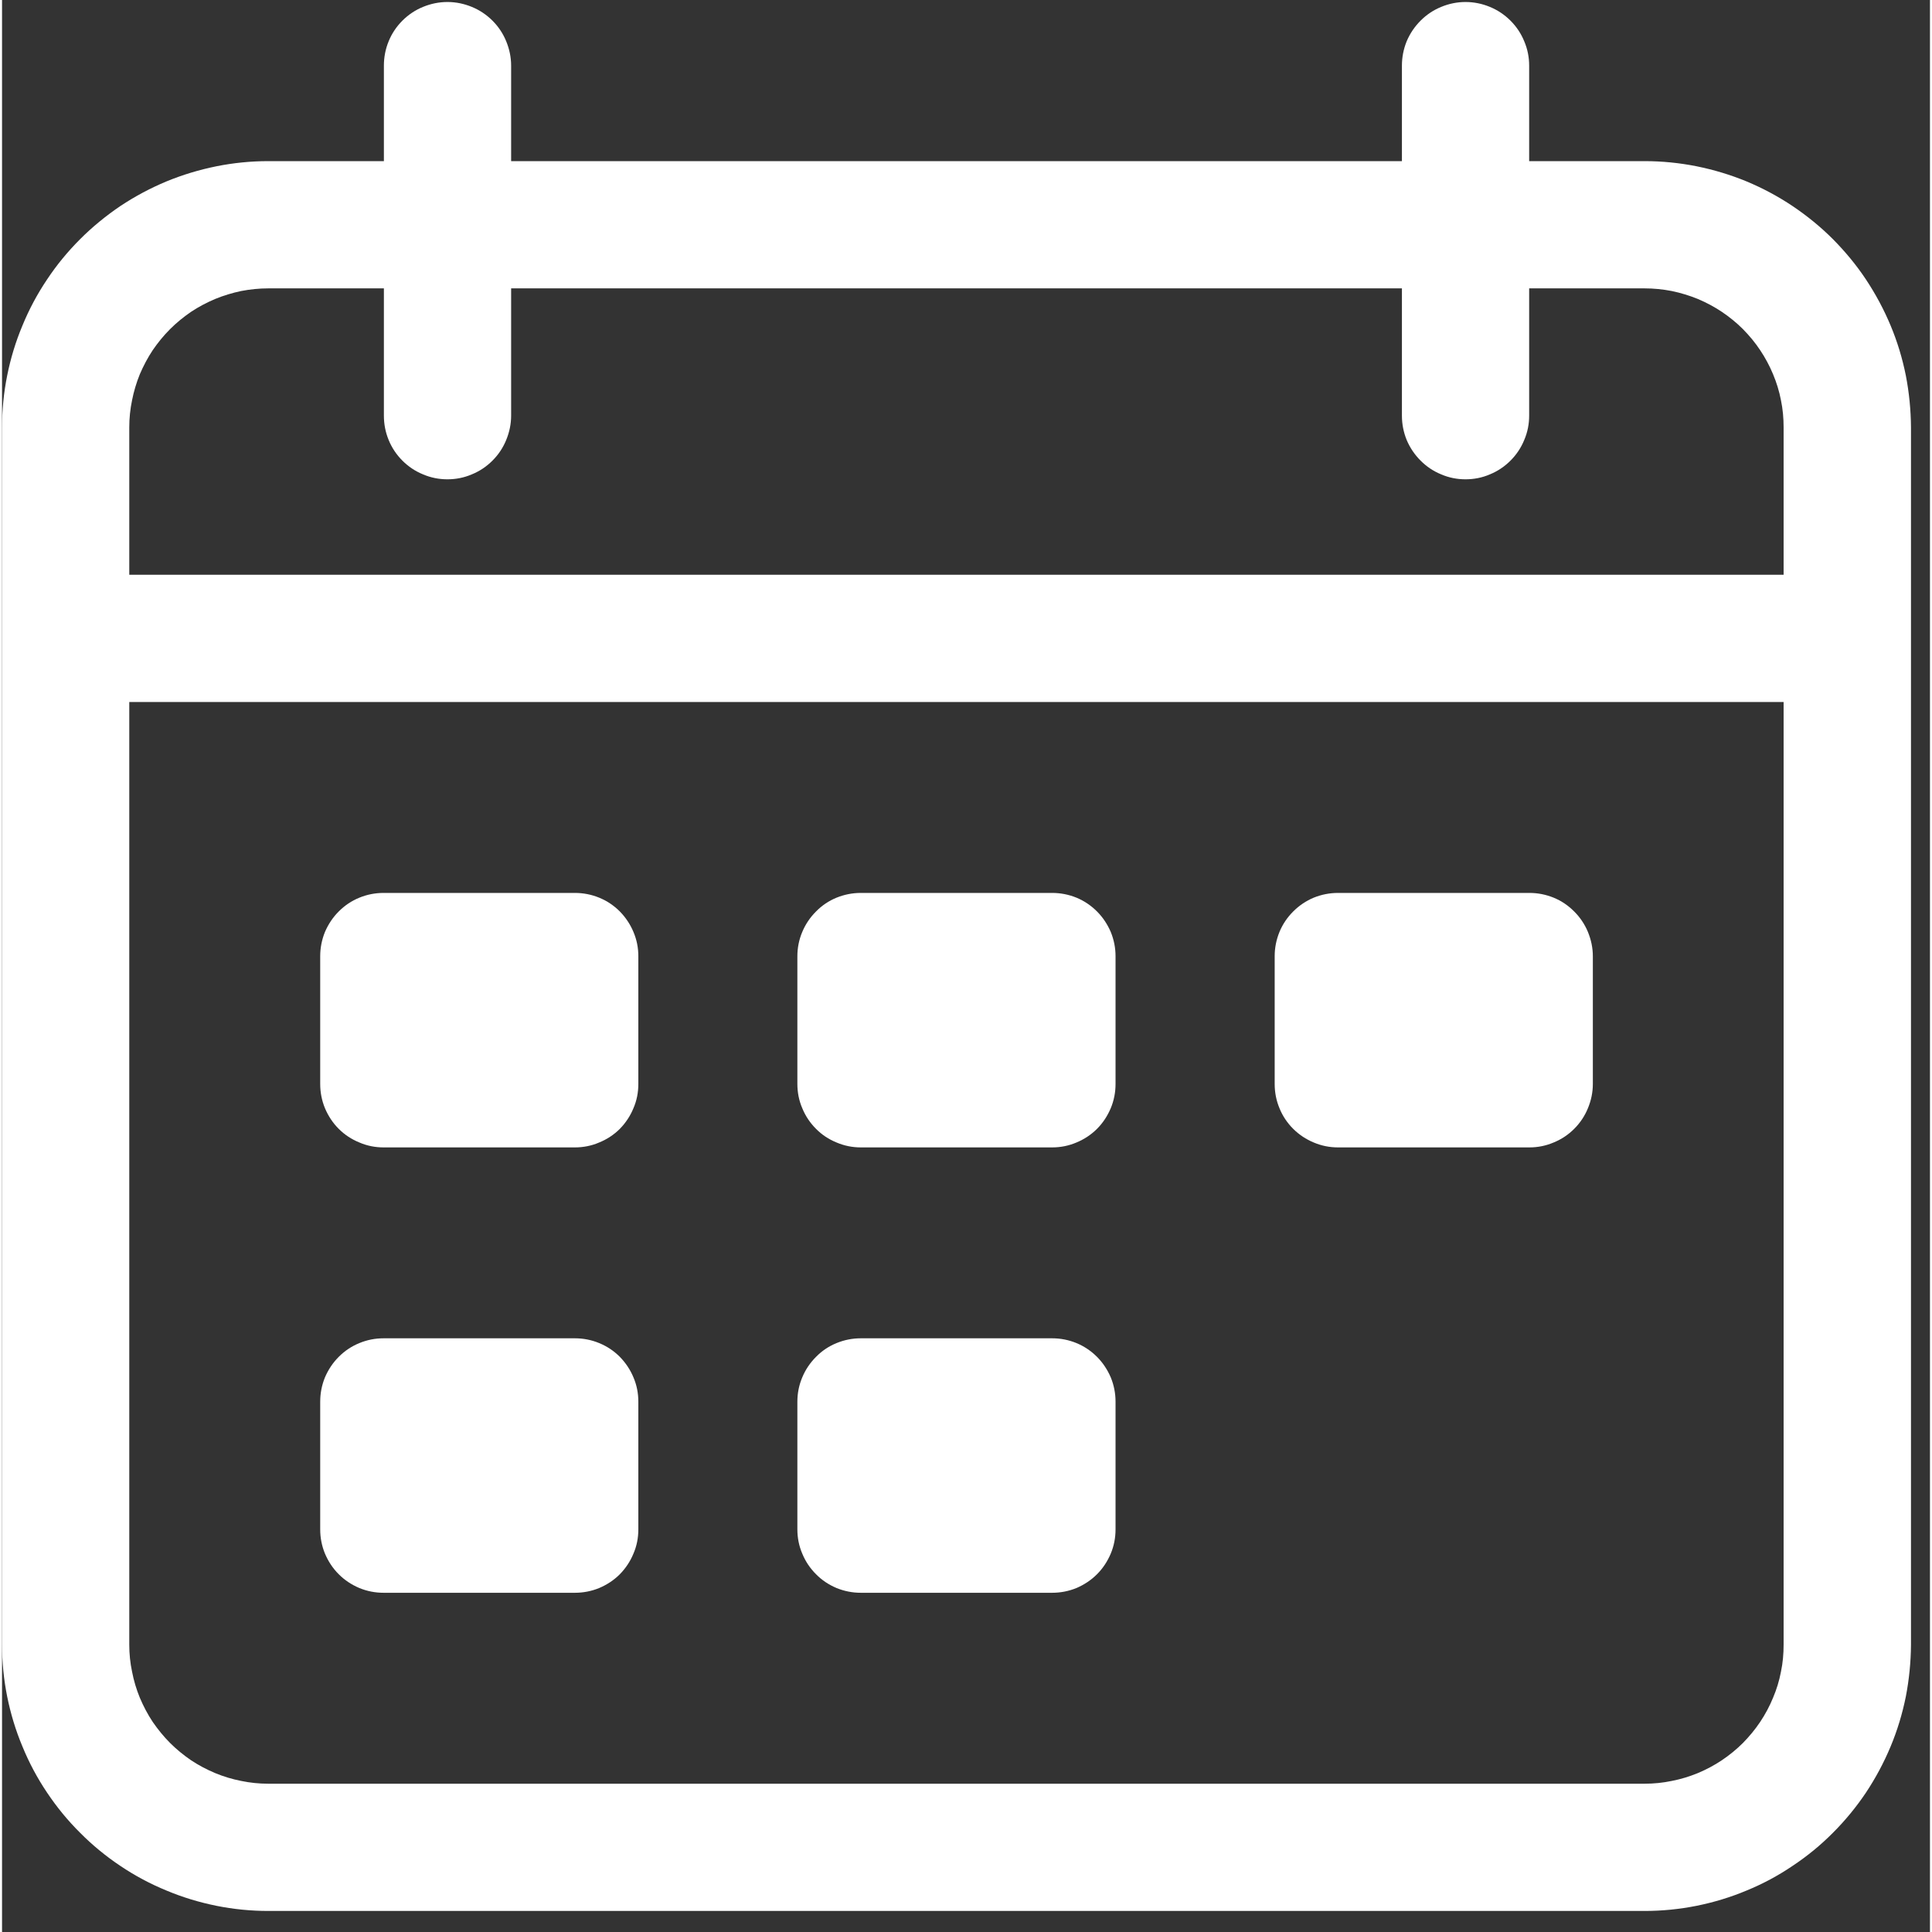
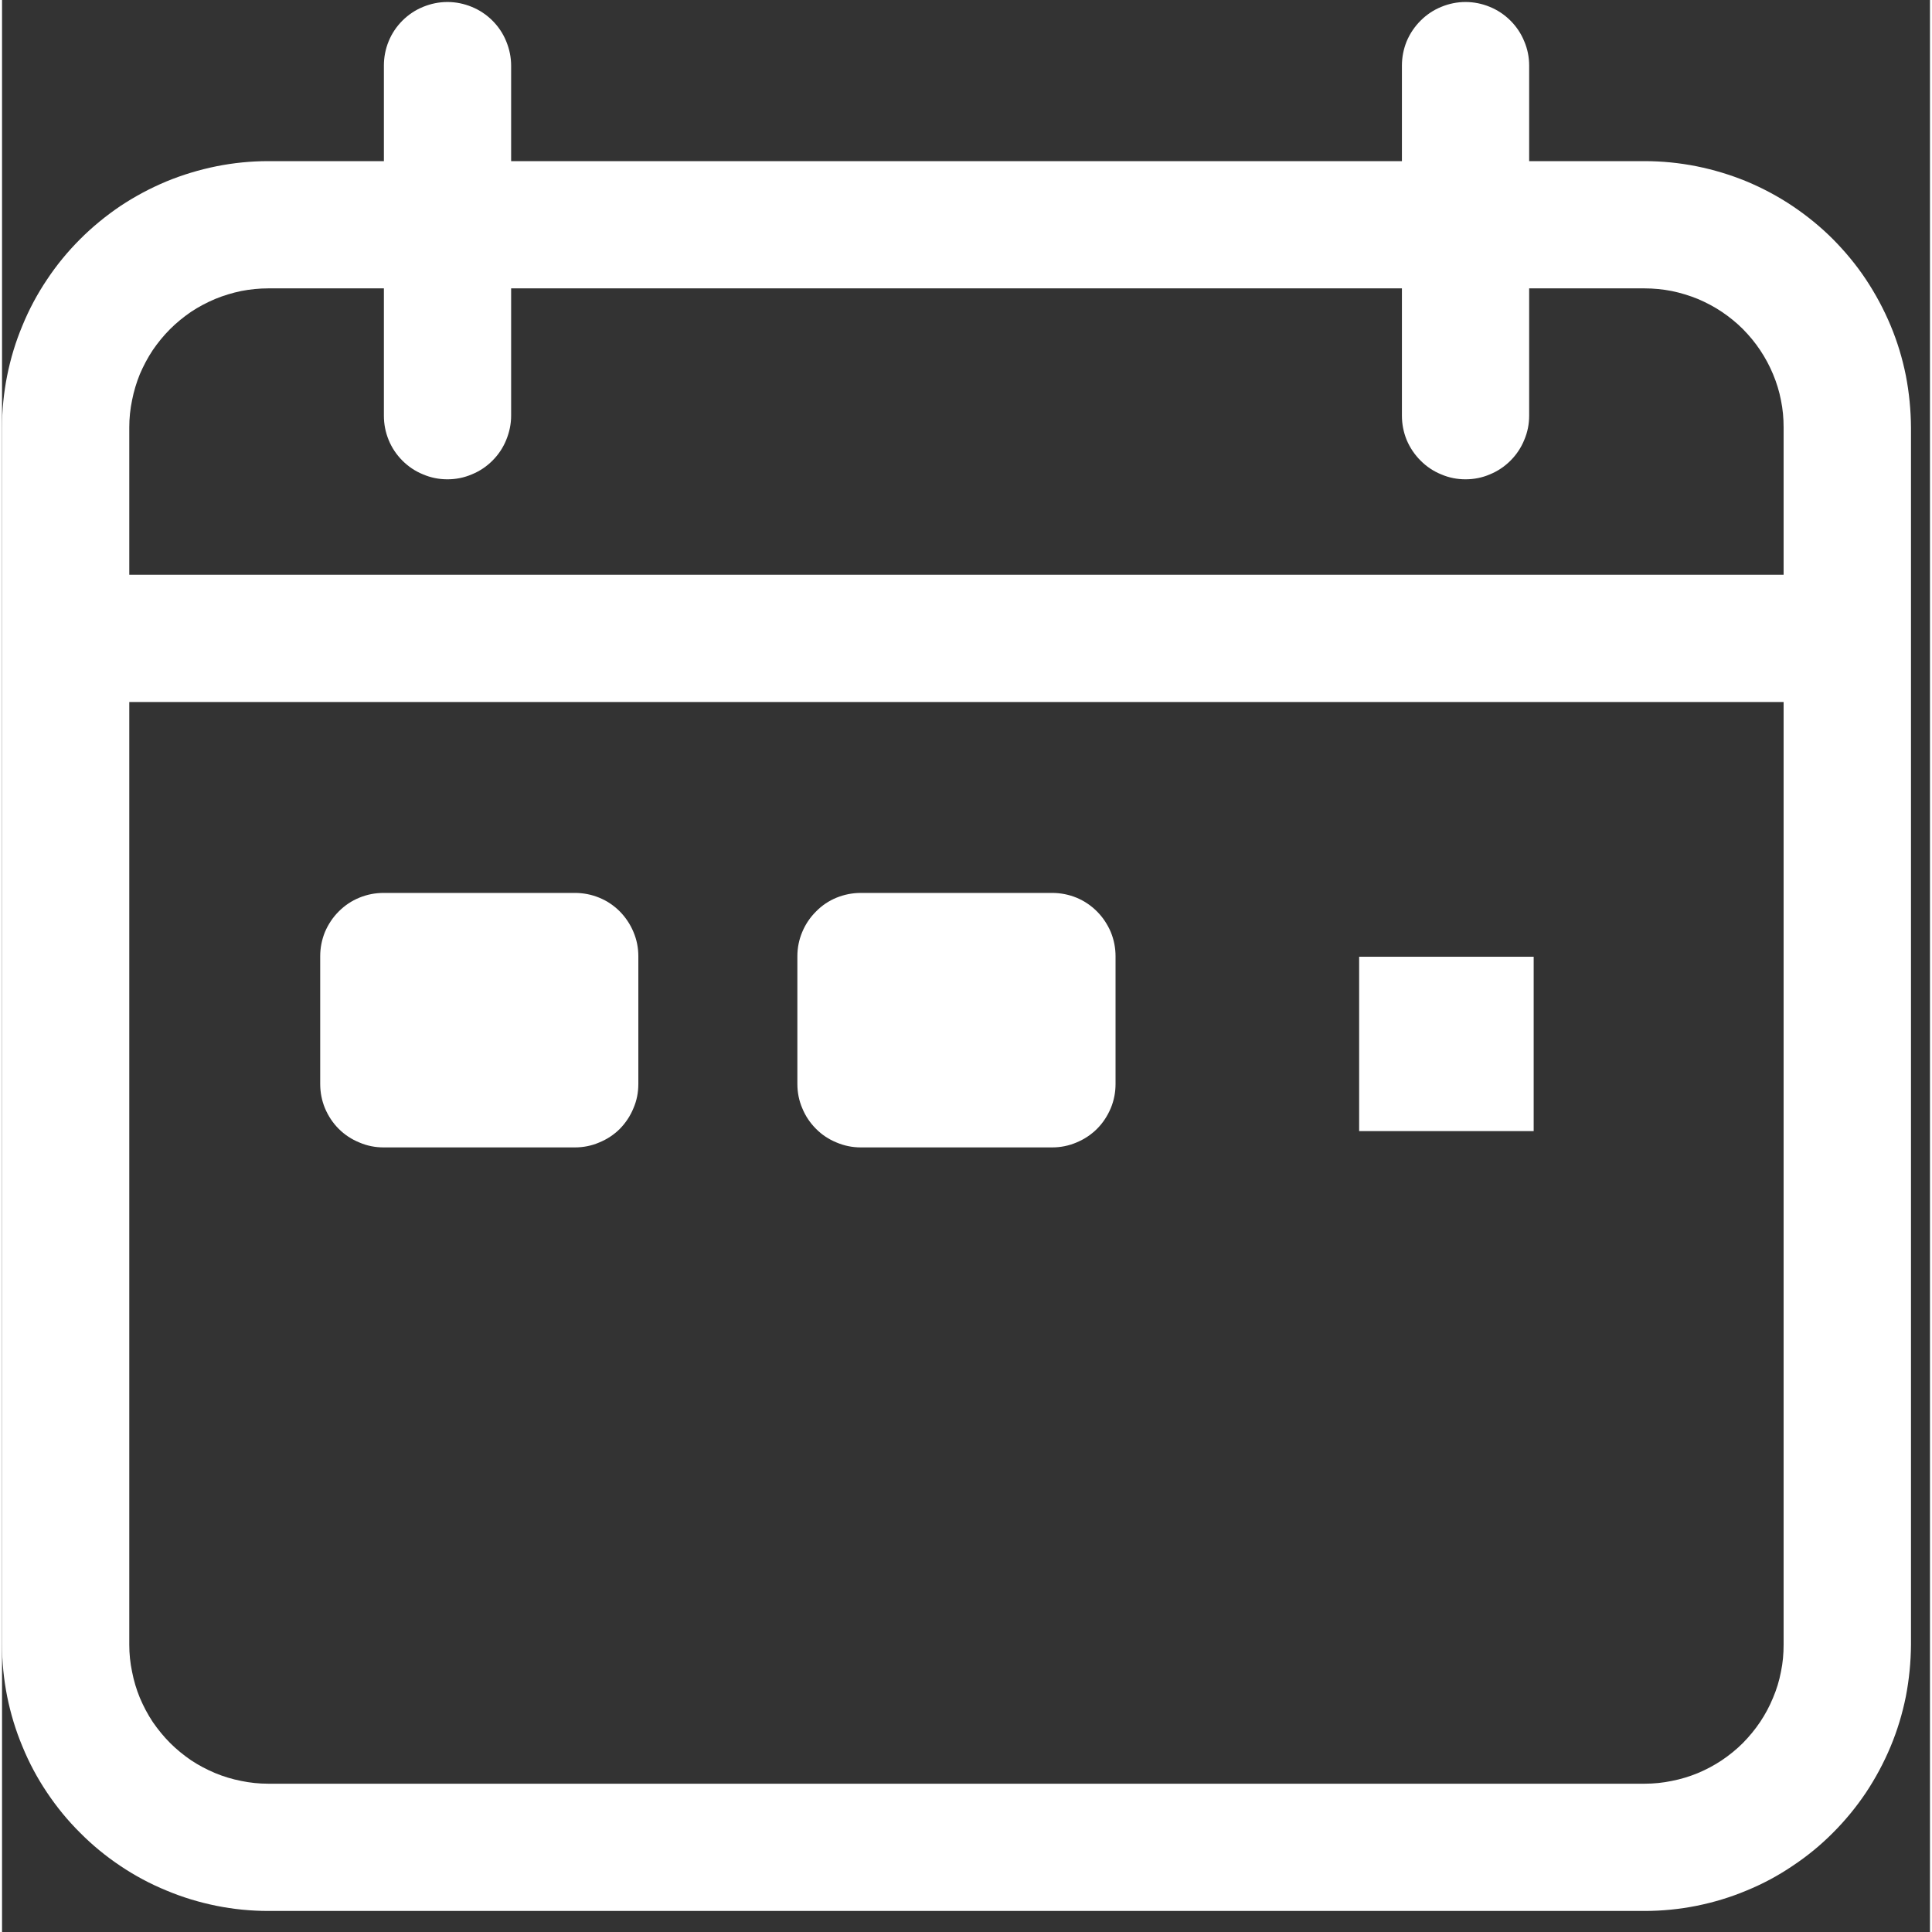
<svg xmlns="http://www.w3.org/2000/svg" width="76" viewBox="0 0 56.88 57" height="76" preserveAspectRatio="xMidYMid meet">
  <rect x="0" y="0" width="56.88" height="57" fill="#333333" stroke="none" />
  <defs>
-     <path d="M 40.039 28.227 L 45.188 28.227 L 45.188 33.371 L 40.039 33.371 Z M 40.039 28.227 " />
    <path d="M 42.613 28.227 C 41.191 28.227 40.039 29.375 40.039 30.797 C 40.039 32.219 41.191 33.371 42.613 33.371 C 44.035 33.371 45.188 32.219 45.188 30.797 C 45.188 29.375 44.035 28.227 42.613 28.227 Z M 42.613 28.227 " />
    <path d="M 0.039 0.227 L 5.188 0.227 L 5.188 5.371 L 0.039 5.371 Z M 0.039 0.227 " />
    <path d="M 2.613 0.227 C 1.191 0.227 0.039 1.375 0.039 2.797 C 0.039 4.219 1.191 5.371 2.613 5.371 C 4.035 5.371 5.188 4.219 5.188 2.797 C 5.188 1.375 4.035 0.227 2.613 0.227 Z M 2.613 0.227 " />
    <rect x="0" width="6" y="0" height="6" />
    <path d="M 0 0.059 L 56.133 0.059 L 56.133 56.191 L 0 56.191 Z M 0 0.059 " />
  </defs>
  <g>
    <g>
      <g transform="matrix(1, 0, 0, 1, 40, 28)">
        <g>
          <g>
            <g>
              <path fill="#ffffff" d="M 0.039 0.227 L 5.188 0.227 L 5.188 5.371 L 0.039 5.371 Z M 0.039 0.227 " fill-opacity="1" fill-rule="nonzero" />
            </g>
          </g>
        </g>
      </g>
    </g>
  </g>
  <path fill="#ffffff" d="M 11.258 26.344 L 16.902 26.344 C 17.148 26.344 17.391 26.391 17.617 26.484 C 17.848 26.578 18.051 26.715 18.227 26.891 C 18.398 27.066 18.535 27.27 18.629 27.496 C 18.727 27.727 18.773 27.965 18.773 28.211 L 18.773 31.98 C 18.773 32.23 18.727 32.469 18.629 32.695 C 18.535 32.926 18.398 33.129 18.227 33.305 C 18.051 33.48 17.848 33.613 17.617 33.707 C 17.391 33.805 17.148 33.852 16.902 33.852 L 11.258 33.852 C 11.008 33.852 10.77 33.805 10.543 33.707 C 10.312 33.613 10.109 33.48 9.934 33.305 C 9.758 33.129 9.625 32.926 9.527 32.695 C 9.434 32.469 9.387 32.23 9.387 31.98 L 9.387 28.211 C 9.387 27.965 9.434 27.727 9.527 27.496 C 9.625 27.27 9.758 27.066 9.934 26.891 C 10.109 26.715 10.312 26.578 10.543 26.484 C 10.77 26.391 11.008 26.344 11.258 26.344 Z M 11.258 26.344 " fill-opacity="1" fill-rule="nonzero" />
  <path fill="#ffffff" d="M 25.336 26.344 L 30.98 26.344 C 31.23 26.344 31.469 26.391 31.699 26.484 C 31.926 26.578 32.129 26.715 32.305 26.891 C 32.48 27.066 32.613 27.27 32.711 27.496 C 32.805 27.727 32.852 27.965 32.852 28.211 L 32.852 31.98 C 32.852 32.23 32.805 32.469 32.711 32.695 C 32.613 32.926 32.48 33.129 32.305 33.305 C 32.129 33.48 31.926 33.613 31.699 33.707 C 31.469 33.805 31.23 33.852 30.98 33.852 L 25.336 33.852 C 25.09 33.852 24.852 33.805 24.621 33.707 C 24.391 33.613 24.188 33.48 24.016 33.305 C 23.84 33.129 23.703 32.926 23.609 32.695 C 23.512 32.469 23.465 32.23 23.465 31.98 L 23.465 28.211 C 23.465 27.965 23.512 27.727 23.609 27.496 C 23.703 27.27 23.84 27.066 24.016 26.891 C 24.188 26.715 24.391 26.578 24.621 26.484 C 24.852 26.391 25.09 26.344 25.336 26.344 Z M 25.336 26.344 " fill-opacity="1" fill-rule="nonzero" />
-   <path fill="#ffffff" d="M 39.418 26.344 L 45.062 26.344 C 45.309 26.344 45.547 26.391 45.777 26.484 C 46.008 26.578 46.207 26.715 46.383 26.891 C 46.559 27.066 46.695 27.27 46.789 27.496 C 46.883 27.727 46.934 27.965 46.934 28.211 L 46.934 31.98 C 46.934 32.23 46.883 32.469 46.789 32.695 C 46.695 32.926 46.559 33.129 46.383 33.305 C 46.207 33.48 46.008 33.613 45.777 33.707 C 45.547 33.805 45.309 33.852 45.062 33.852 L 39.418 33.852 C 39.168 33.852 38.93 33.805 38.699 33.707 C 38.473 33.613 38.27 33.48 38.094 33.305 C 37.918 33.129 37.781 32.926 37.688 32.695 C 37.594 32.469 37.547 32.23 37.547 31.98 L 37.547 28.211 C 37.547 27.965 37.594 27.727 37.688 27.496 C 37.781 27.27 37.918 27.066 38.094 26.891 C 38.27 26.715 38.473 26.578 38.699 26.484 C 38.93 26.391 39.168 26.344 39.418 26.344 Z M 39.418 26.344 " fill-opacity="1" fill-rule="nonzero" />
-   <path fill="#ffffff" d="M 11.258 39.484 L 16.902 39.484 C 17.148 39.484 17.391 39.531 17.617 39.625 C 17.848 39.719 18.051 39.855 18.227 40.031 C 18.398 40.207 18.535 40.41 18.629 40.637 C 18.727 40.867 18.773 41.105 18.773 41.355 L 18.773 45.121 C 18.773 45.371 18.727 45.609 18.629 45.836 C 18.535 46.066 18.398 46.27 18.227 46.445 C 18.051 46.621 17.848 46.754 17.617 46.852 C 17.391 46.945 17.148 46.992 16.902 46.992 L 11.258 46.992 C 11.008 46.992 10.77 46.945 10.543 46.852 C 10.312 46.754 10.109 46.621 9.934 46.445 C 9.758 46.27 9.625 46.066 9.527 45.836 C 9.434 45.609 9.387 45.371 9.387 45.121 L 9.387 41.355 C 9.387 41.105 9.434 40.867 9.527 40.637 C 9.625 40.41 9.758 40.207 9.934 40.031 C 10.109 39.855 10.312 39.719 10.543 39.625 C 10.77 39.531 11.008 39.484 11.258 39.484 Z M 11.258 39.484 " fill-opacity="1" fill-rule="nonzero" />
-   <path fill="#ffffff" d="M 25.336 39.484 L 30.98 39.484 C 31.23 39.484 31.469 39.531 31.699 39.625 C 31.926 39.719 32.129 39.855 32.305 40.031 C 32.48 40.207 32.613 40.41 32.711 40.637 C 32.805 40.867 32.852 41.105 32.852 41.355 L 32.852 45.121 C 32.852 45.371 32.805 45.609 32.711 45.836 C 32.613 46.066 32.48 46.27 32.305 46.445 C 32.129 46.621 31.926 46.754 31.699 46.852 C 31.469 46.945 31.23 46.992 30.98 46.992 L 25.336 46.992 C 25.09 46.992 24.852 46.945 24.621 46.852 C 24.391 46.754 24.188 46.621 24.016 46.445 C 23.84 46.27 23.703 46.066 23.609 45.836 C 23.512 45.609 23.465 45.371 23.465 45.121 L 23.465 41.355 C 23.465 41.105 23.512 40.867 23.609 40.637 C 23.703 40.41 23.84 40.207 24.016 40.031 C 24.188 39.855 24.391 39.719 24.621 39.625 C 24.852 39.531 25.09 39.484 25.336 39.484 Z M 25.336 39.484 " fill-opacity="1" fill-rule="nonzero" />
  <g>
    <path fill="#ffffff" d="M 48.461 4.754 L 45.055 4.754 L 45.055 1.938 C 45.055 1.688 45.008 1.449 44.91 1.219 C 44.816 0.988 44.68 0.785 44.504 0.609 C 44.328 0.434 44.125 0.297 43.895 0.203 C 43.668 0.109 43.426 0.059 43.176 0.059 C 42.93 0.059 42.688 0.109 42.461 0.203 C 42.23 0.297 42.027 0.434 41.852 0.609 C 41.676 0.785 41.539 0.988 41.441 1.219 C 41.348 1.449 41.301 1.688 41.301 1.938 L 41.301 4.754 L 15.02 4.754 L 15.02 1.938 C 15.02 1.688 14.969 1.449 14.875 1.219 C 14.781 0.988 14.645 0.785 14.469 0.609 C 14.293 0.434 14.09 0.297 13.859 0.203 C 13.629 0.109 13.391 0.059 13.141 0.059 C 12.891 0.059 12.652 0.109 12.422 0.203 C 12.191 0.297 11.988 0.434 11.812 0.609 C 11.637 0.785 11.5 0.988 11.406 1.219 C 11.312 1.449 11.266 1.688 11.266 1.938 L 11.266 4.754 L 7.855 4.754 C 7.34 4.754 6.828 4.805 6.324 4.906 C 5.82 5.008 5.328 5.156 4.852 5.352 C 4.375 5.551 3.922 5.793 3.492 6.078 C 3.066 6.367 2.668 6.691 2.305 7.055 C 1.938 7.422 1.613 7.816 1.328 8.246 C 1.039 8.676 0.797 9.129 0.602 9.605 C 0.402 10.082 0.254 10.57 0.152 11.078 C 0.051 11.582 0 12.094 0 12.609 L 0 48.523 C 0 49.039 0.051 49.547 0.152 50.055 C 0.254 50.559 0.402 51.051 0.602 51.527 C 0.797 52.004 1.039 52.457 1.328 52.887 C 1.613 53.312 1.938 53.711 2.305 54.074 C 2.668 54.441 3.066 54.766 3.492 55.051 C 3.922 55.34 4.375 55.582 4.852 55.777 C 5.328 55.977 5.82 56.125 6.324 56.227 C 6.828 56.328 7.34 56.379 7.855 56.379 L 48.461 56.379 C 48.977 56.379 49.488 56.328 49.996 56.227 C 50.5 56.125 50.992 55.977 51.469 55.777 C 51.945 55.582 52.398 55.34 52.824 55.051 C 53.254 54.766 53.652 54.441 54.016 54.074 C 54.379 53.711 54.707 53.312 54.992 52.887 C 55.277 52.457 55.52 52.004 55.719 51.527 C 55.918 51.051 56.066 50.559 56.168 50.055 C 56.266 49.547 56.316 49.039 56.32 48.523 L 56.32 12.609 C 56.316 12.094 56.266 11.582 56.168 11.078 C 56.066 10.57 55.918 10.082 55.719 9.605 C 55.52 9.129 55.277 8.676 54.992 8.246 C 54.707 7.816 54.379 7.422 54.016 7.055 C 53.652 6.691 53.254 6.367 52.824 6.078 C 52.398 5.793 51.945 5.551 51.469 5.352 C 50.992 5.156 50.5 5.008 49.996 4.906 C 49.488 4.805 48.977 4.754 48.461 4.754 Z M 7.855 8.508 L 11.266 8.508 L 11.266 12.262 C 11.266 12.512 11.312 12.75 11.406 12.98 C 11.5 13.211 11.637 13.414 11.812 13.59 C 11.988 13.766 12.191 13.902 12.422 13.996 C 12.652 14.094 12.891 14.141 13.141 14.141 C 13.391 14.141 13.629 14.094 13.859 13.996 C 14.09 13.902 14.293 13.766 14.469 13.59 C 14.645 13.414 14.781 13.211 14.875 12.98 C 14.969 12.75 15.02 12.512 15.02 12.262 L 15.02 8.508 L 41.301 8.508 L 41.301 12.262 C 41.301 12.512 41.348 12.75 41.441 12.98 C 41.539 13.211 41.676 13.414 41.852 13.59 C 42.027 13.766 42.23 13.902 42.461 13.996 C 42.688 14.094 42.93 14.141 43.176 14.141 C 43.426 14.141 43.668 14.094 43.895 13.996 C 44.125 13.902 44.328 13.766 44.504 13.59 C 44.68 13.414 44.816 13.211 44.91 12.98 C 45.008 12.75 45.055 12.512 45.055 12.262 L 45.055 8.508 L 48.461 8.508 C 48.73 8.508 49 8.535 49.262 8.586 C 49.527 8.641 49.781 8.719 50.031 8.82 C 50.281 8.926 50.516 9.051 50.738 9.199 C 50.965 9.352 51.172 9.52 51.363 9.711 C 51.551 9.902 51.723 10.109 51.871 10.332 C 52.02 10.555 52.148 10.793 52.25 11.039 C 52.355 11.289 52.434 11.547 52.484 11.809 C 52.539 12.074 52.562 12.34 52.562 12.609 L 52.562 16.957 L 3.754 16.957 L 3.754 12.609 C 3.754 12.34 3.781 12.074 3.836 11.809 C 3.887 11.547 3.965 11.289 4.066 11.039 C 4.172 10.793 4.297 10.555 4.445 10.332 C 4.598 10.109 4.766 9.902 4.957 9.711 C 5.148 9.52 5.355 9.352 5.578 9.199 C 5.801 9.051 6.039 8.926 6.289 8.82 C 6.535 8.719 6.793 8.641 7.055 8.586 C 7.32 8.535 7.586 8.508 7.855 8.508 Z M 48.461 52.625 L 7.855 52.625 C 7.586 52.625 7.32 52.598 7.055 52.543 C 6.793 52.492 6.535 52.414 6.289 52.312 C 6.039 52.207 5.801 52.082 5.578 51.934 C 5.355 51.781 5.148 51.613 4.957 51.422 C 4.766 51.23 4.598 51.023 4.445 50.801 C 4.297 50.578 4.172 50.34 4.066 50.09 C 3.965 49.844 3.887 49.586 3.836 49.32 C 3.781 49.059 3.754 48.793 3.754 48.523 L 3.754 20.711 L 52.562 20.711 L 52.562 48.523 C 52.562 48.793 52.539 49.059 52.484 49.32 C 52.434 49.586 52.355 49.844 52.25 50.09 C 52.148 50.34 52.02 50.578 51.871 50.801 C 51.723 51.023 51.551 51.23 51.363 51.422 C 51.172 51.613 50.965 51.781 50.738 51.934 C 50.516 52.082 50.281 52.207 50.031 52.312 C 49.781 52.414 49.527 52.492 49.262 52.543 C 49 52.598 48.73 52.625 48.461 52.625 Z M 48.461 52.625 " fill-opacity="1" fill-rule="nonzero" />
  </g>
</svg>